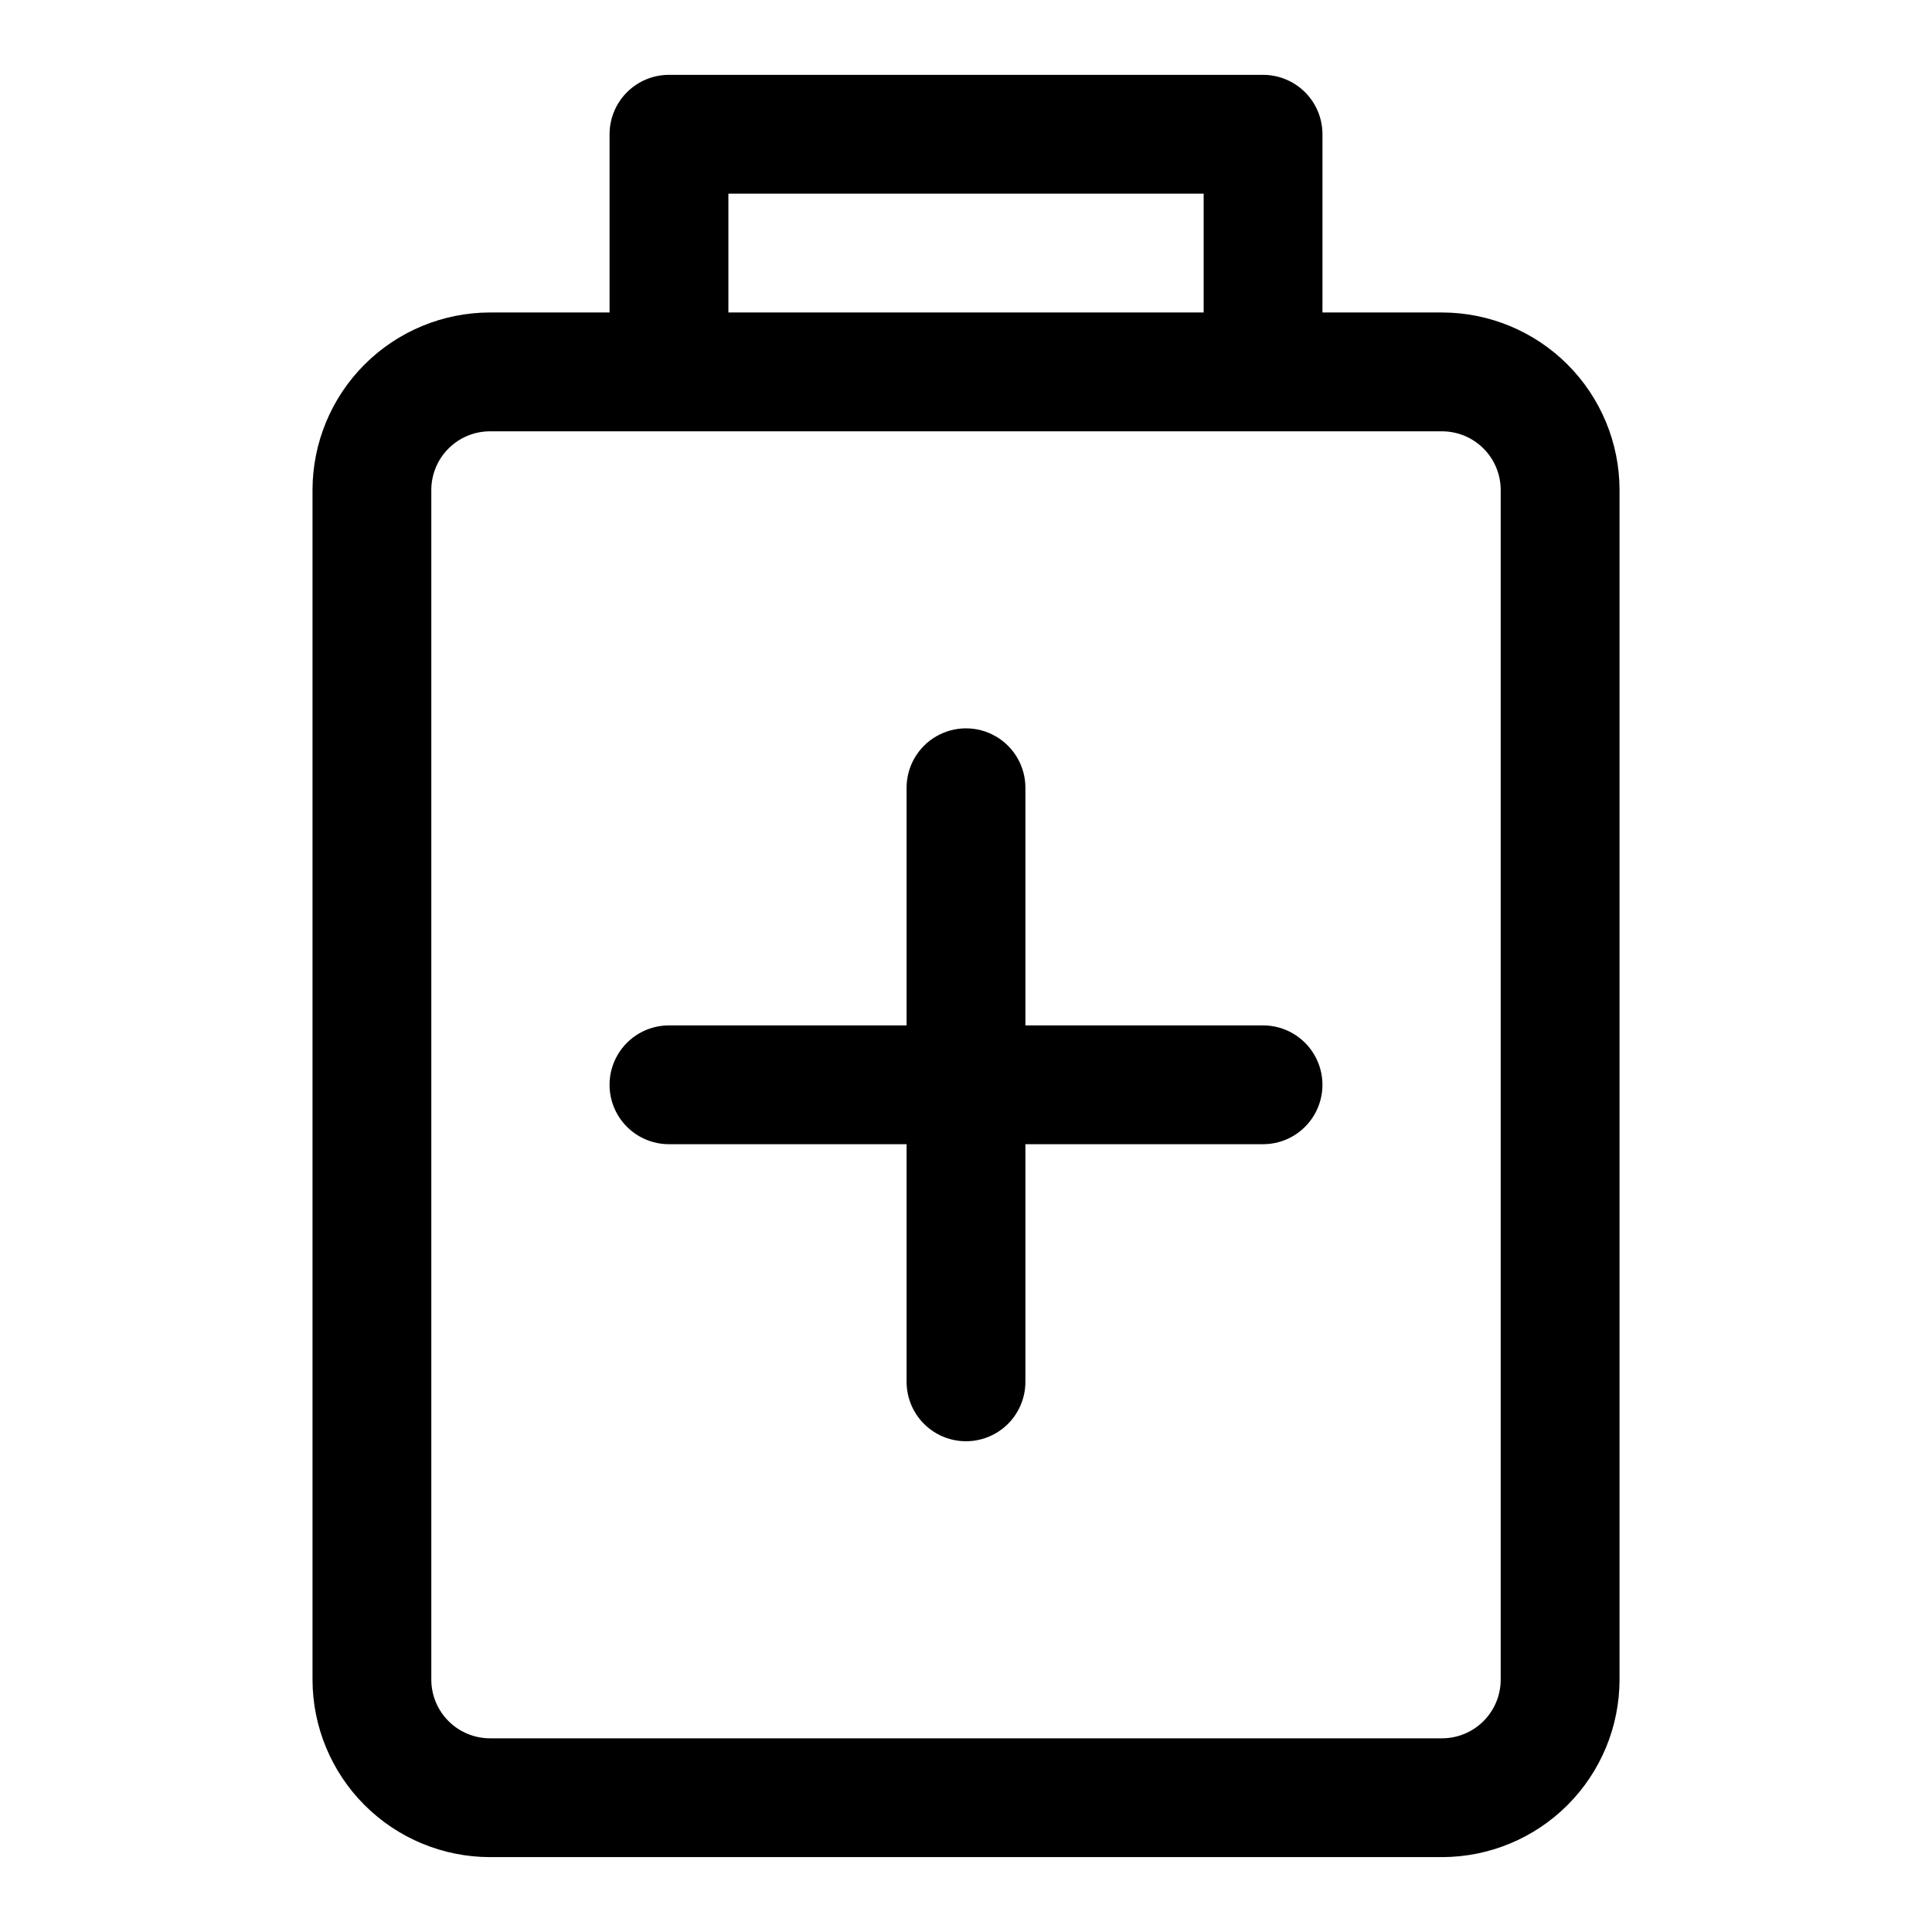
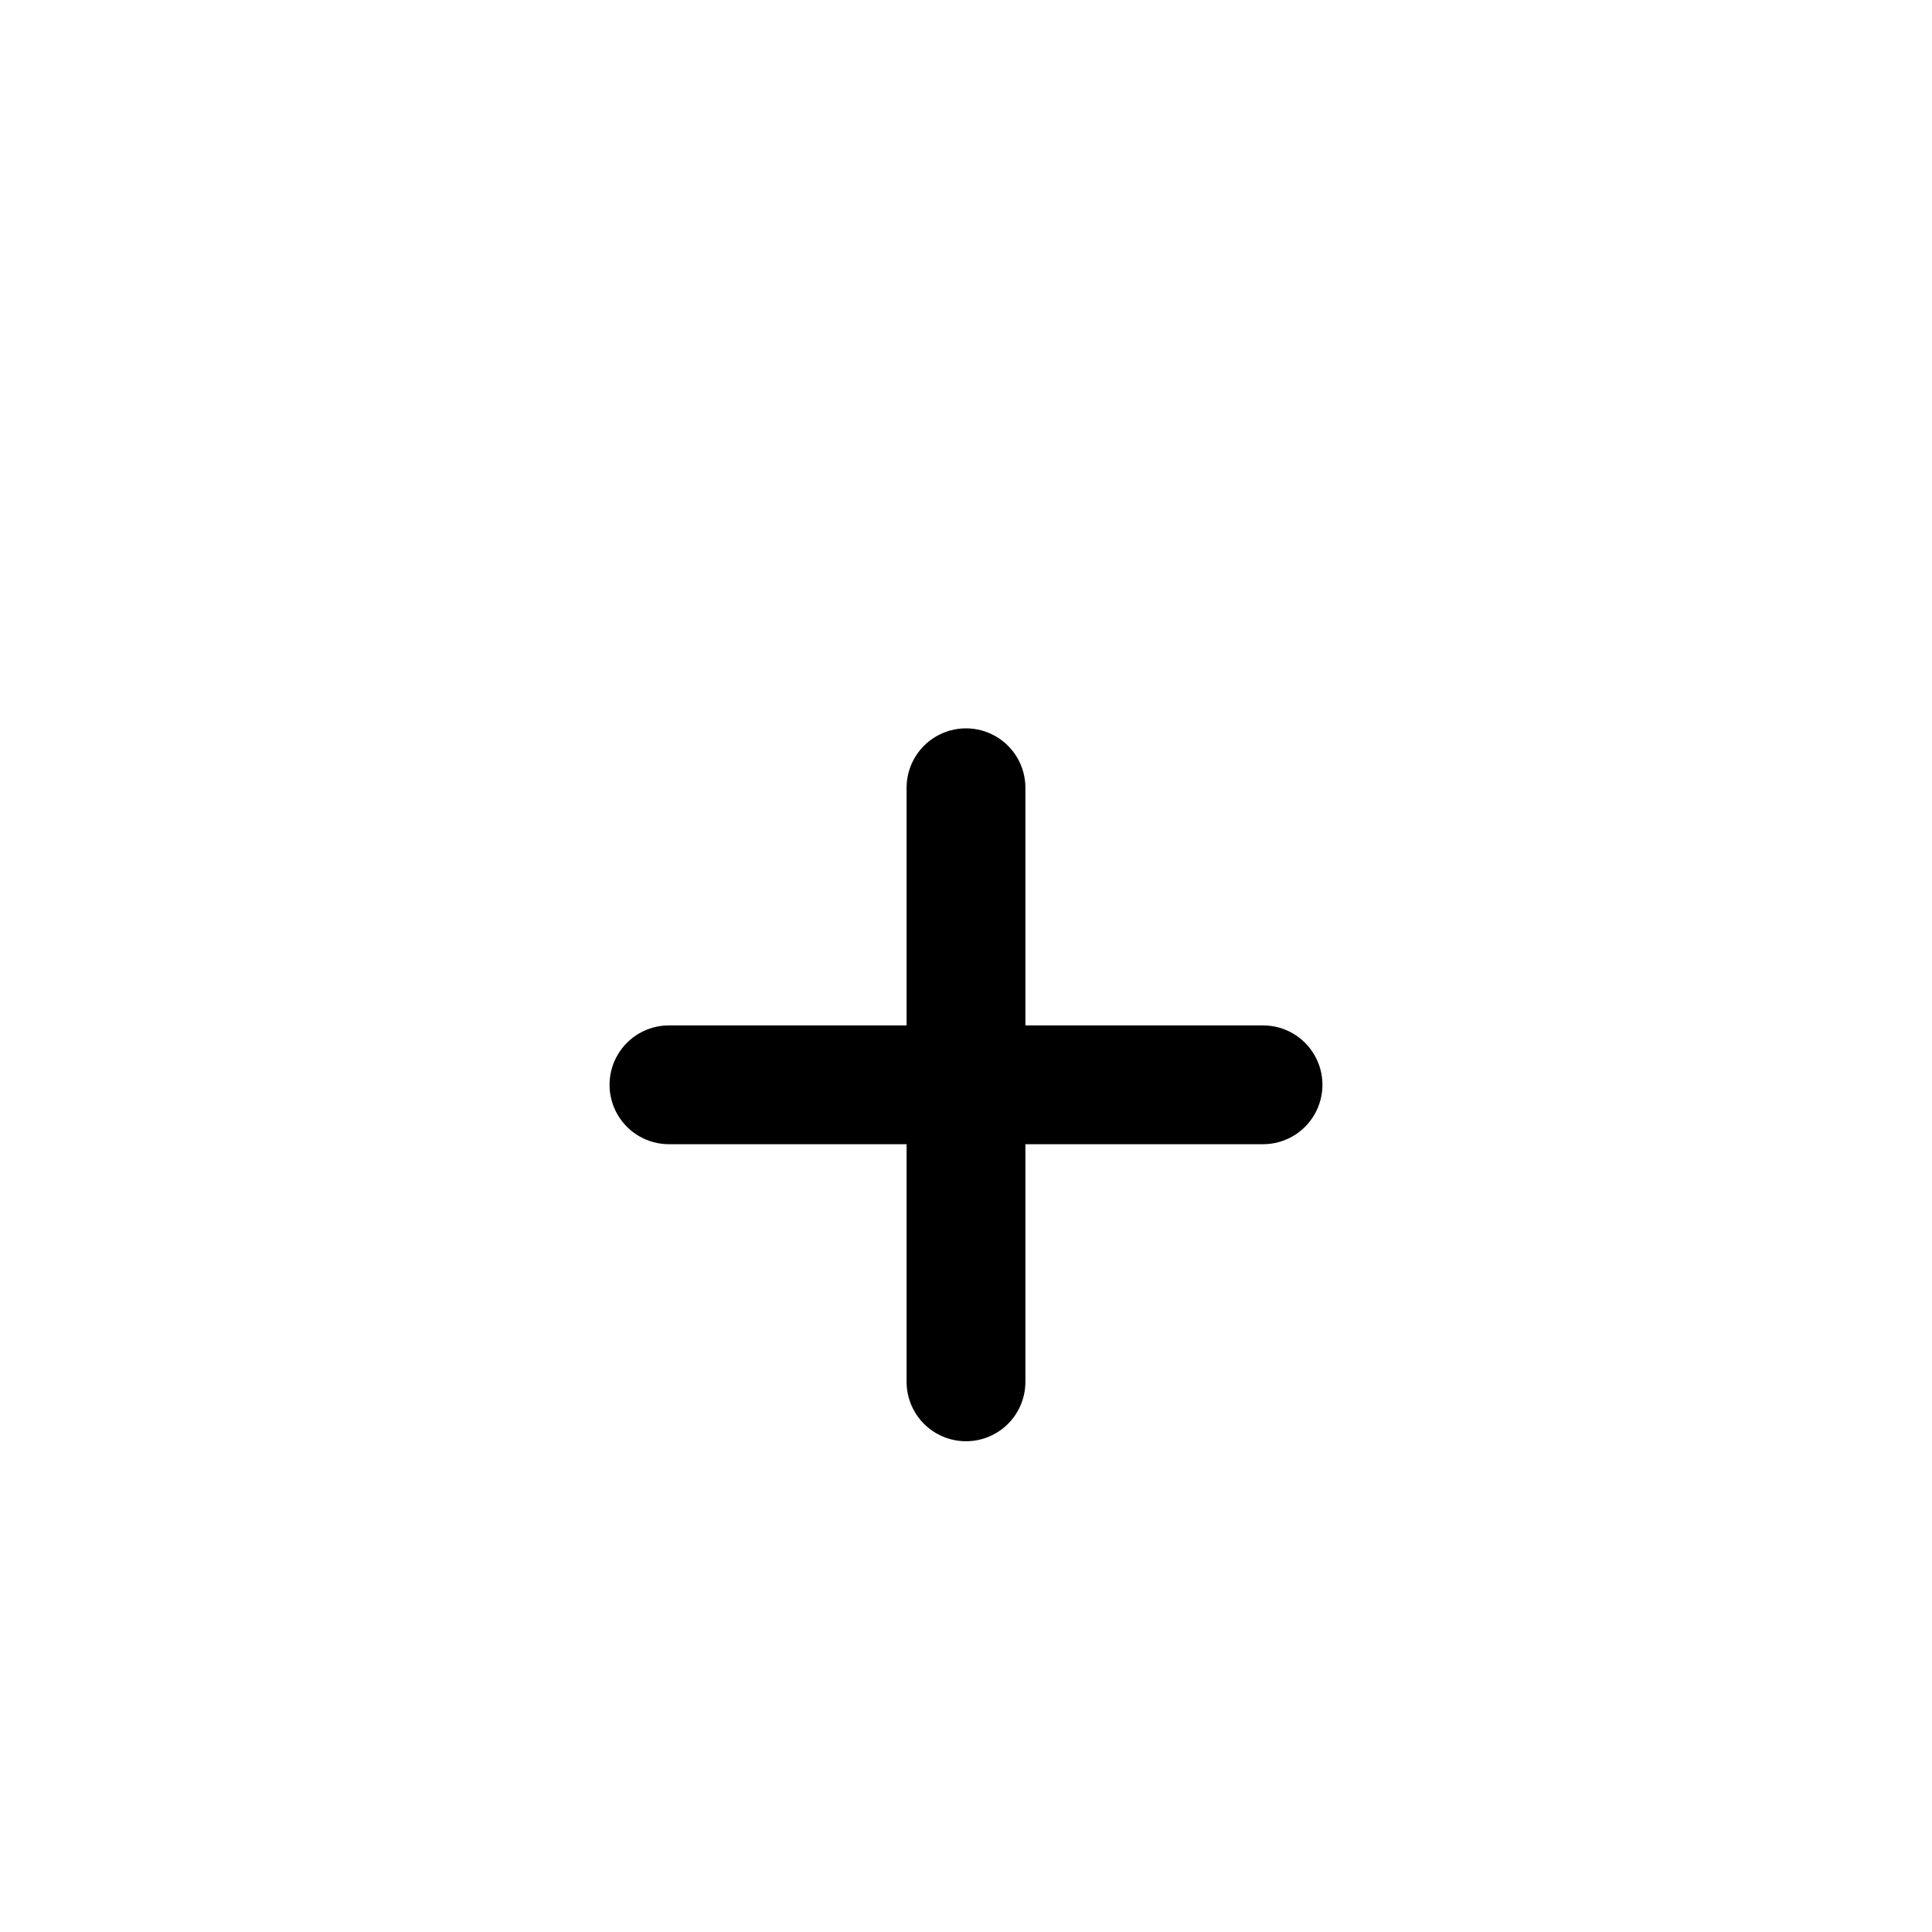
<svg xmlns="http://www.w3.org/2000/svg" fill="#000000" width="800px" height="800px" version="1.1" viewBox="144 144 512 512">
  <g>
-     <path d="m526.16 226.81h-31.695v-47.23c0-4.176-1.656-8.18-4.609-11.133-2.953-2.953-6.957-4.613-11.133-4.613h-157.44c-4.176 0-8.18 1.66-11.133 4.613s-4.609 6.957-4.609 11.133v47.23h-31.695c-12.469 0.016-24.422 4.973-33.238 13.789-8.816 8.816-13.773 20.77-13.789 33.238v315.29c0.016 12.469 4.973 24.422 13.789 33.238 8.816 8.816 20.77 13.777 33.238 13.789h252.32c12.469-0.012 24.422-4.973 33.238-13.789 8.816-8.816 13.777-20.77 13.789-33.238v-315.29c-0.012-12.469-4.973-24.422-13.789-33.238-8.816-8.816-20.77-13.773-33.238-13.789zm-189.13-31.488h125.95v31.488h-125.95zm204.67 393.81c-0.004 4.117-1.645 8.07-4.555 10.98-2.914 2.914-6.863 4.555-10.984 4.559h-252.32c-4.117-0.004-8.07-1.645-10.98-4.559-2.914-2.91-4.555-6.863-4.559-10.98v-315.29c0.004-4.117 1.645-8.07 4.559-10.98 2.91-2.914 6.863-4.555 10.98-4.559h252.32c4.121 0.004 8.07 1.645 10.984 4.559 2.91 2.91 4.551 6.863 4.555 10.98z" />
    <path d="m478.72 415.74h-62.977v-62.977c0-5.625-3-10.82-7.871-13.633s-10.875-2.812-15.746 0-7.871 8.008-7.871 13.633v62.977h-62.977c-5.625 0-10.82 3-13.633 7.871-2.812 4.871-2.812 10.875 0 15.746s8.008 7.871 13.633 7.871h62.977v62.977c0 5.625 3 10.82 7.871 13.633s10.875 2.812 15.746 0 7.871-8.008 7.871-13.633v-62.977h62.977c5.625 0 10.824-3 13.633-7.871 2.812-4.871 2.812-10.875 0-15.746-2.809-4.871-8.008-7.871-13.633-7.871z" />
  </g>
</svg>